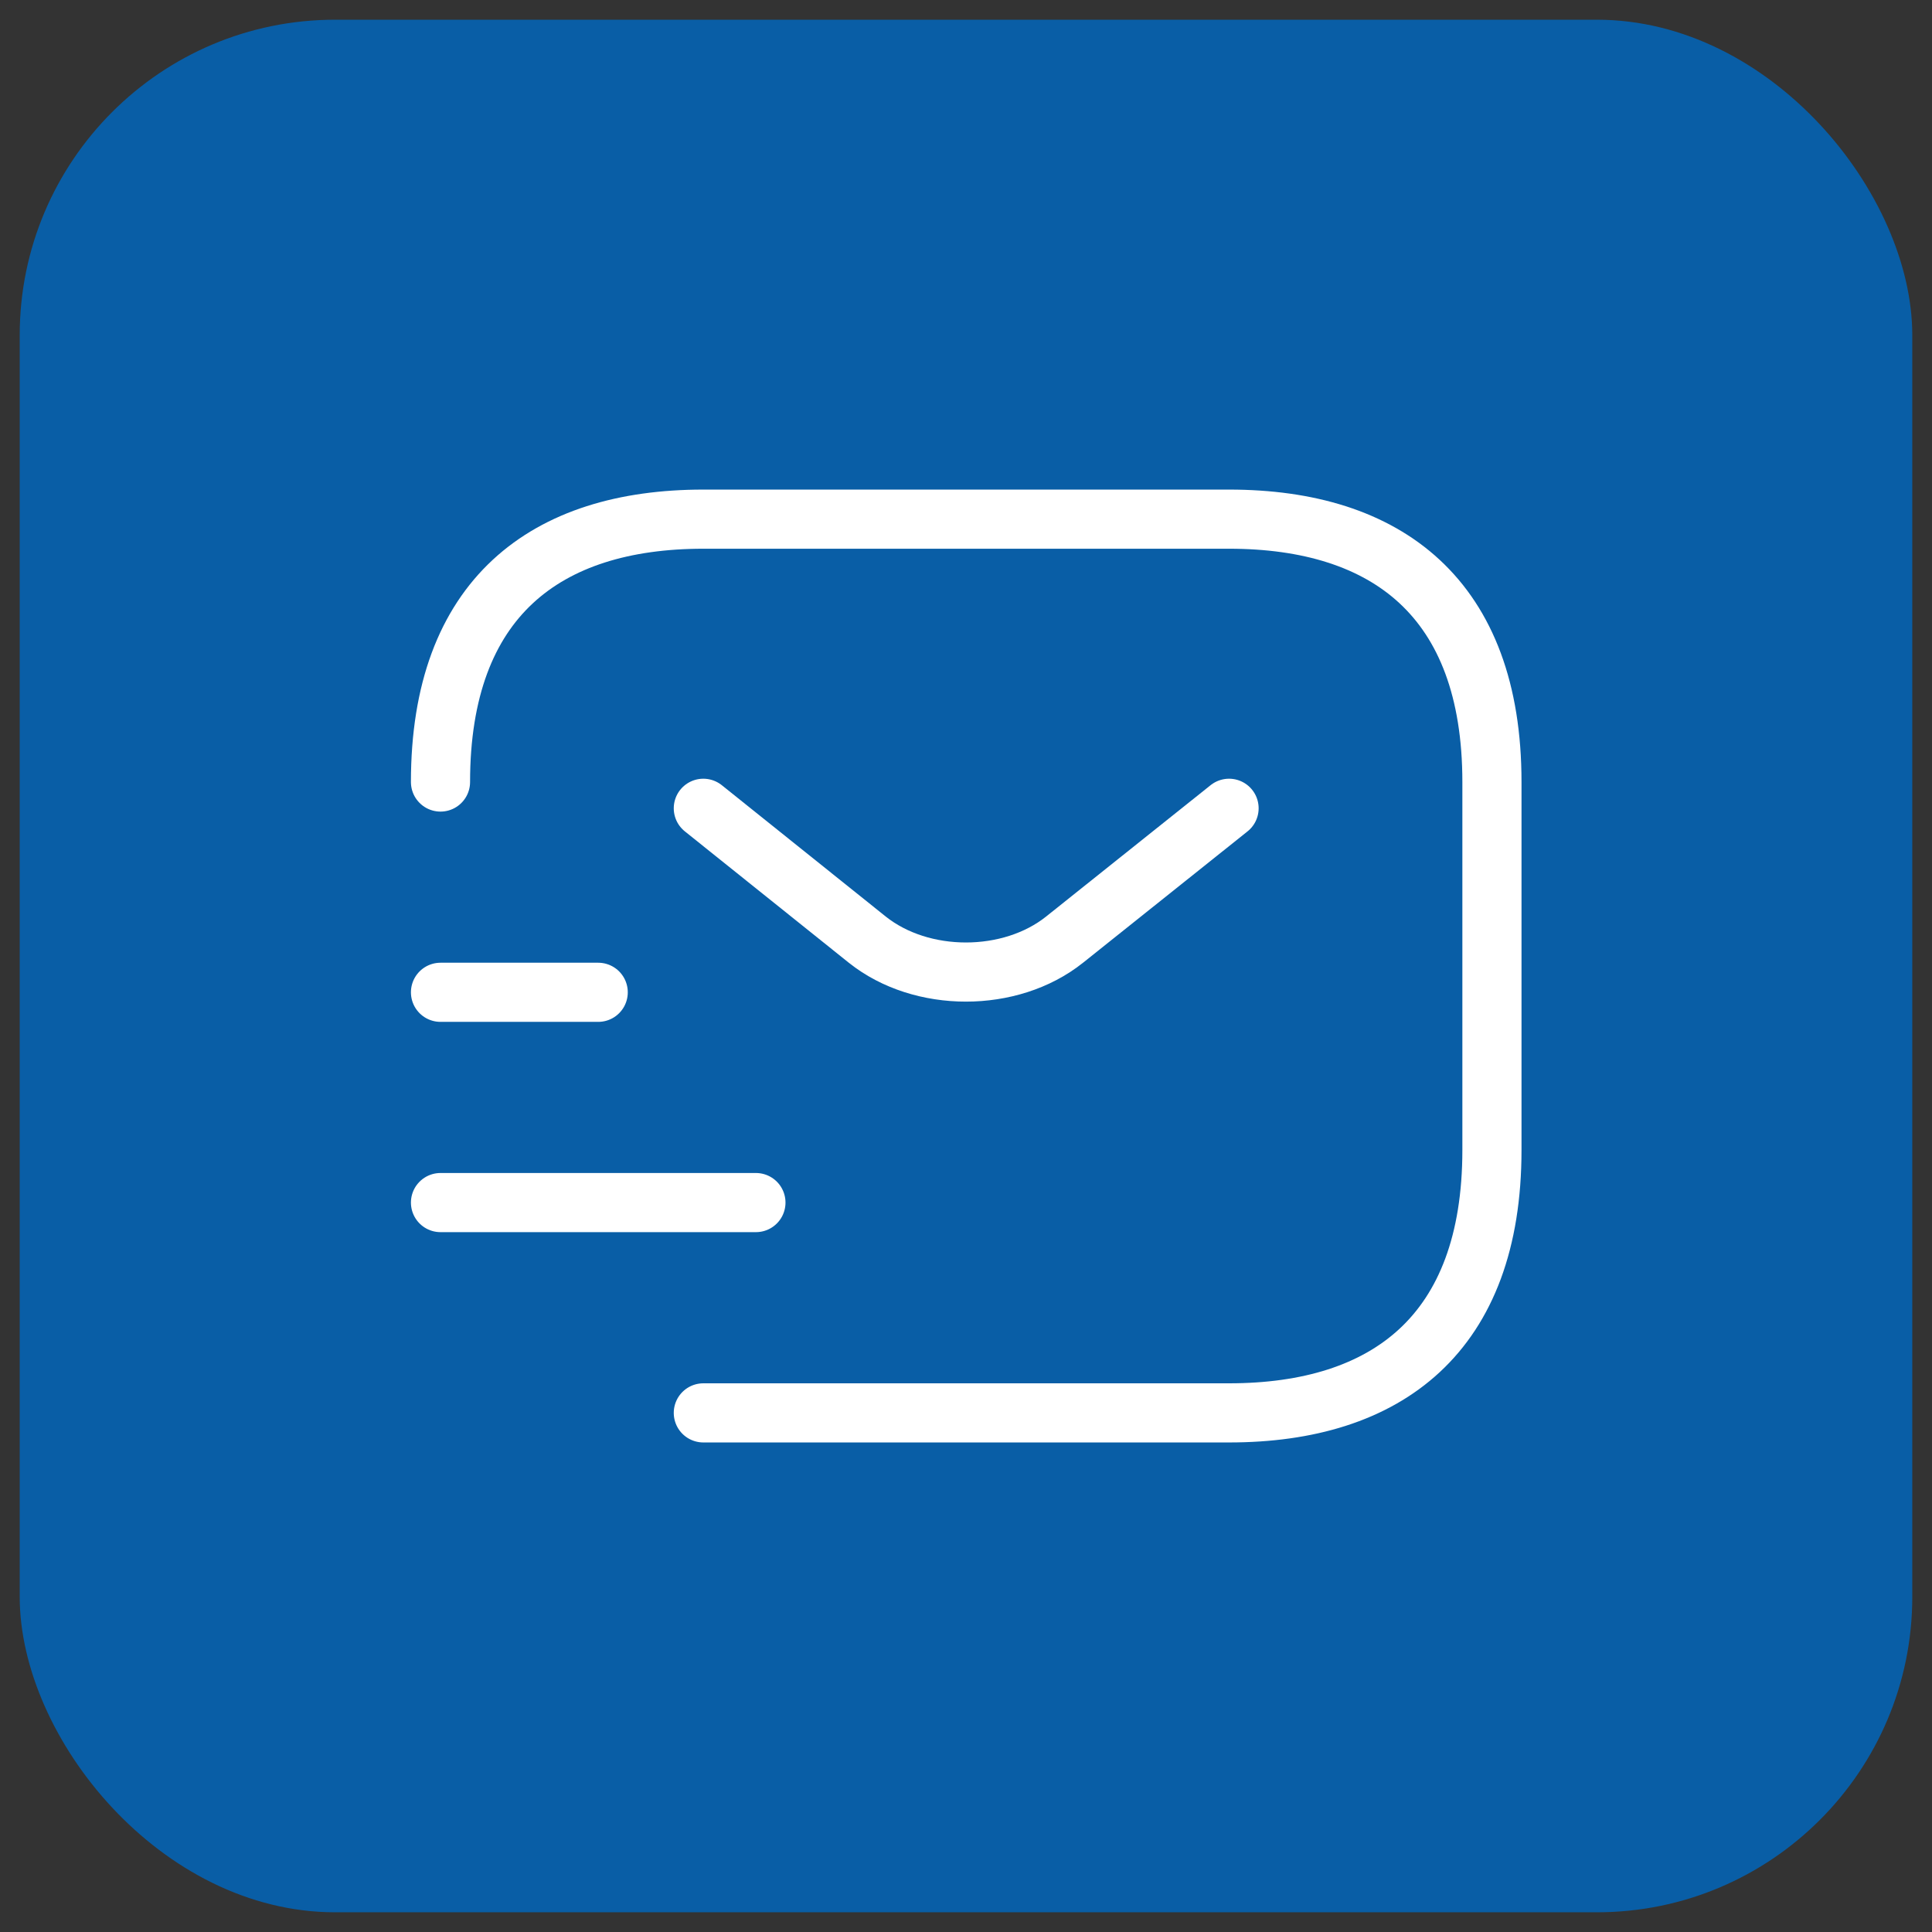
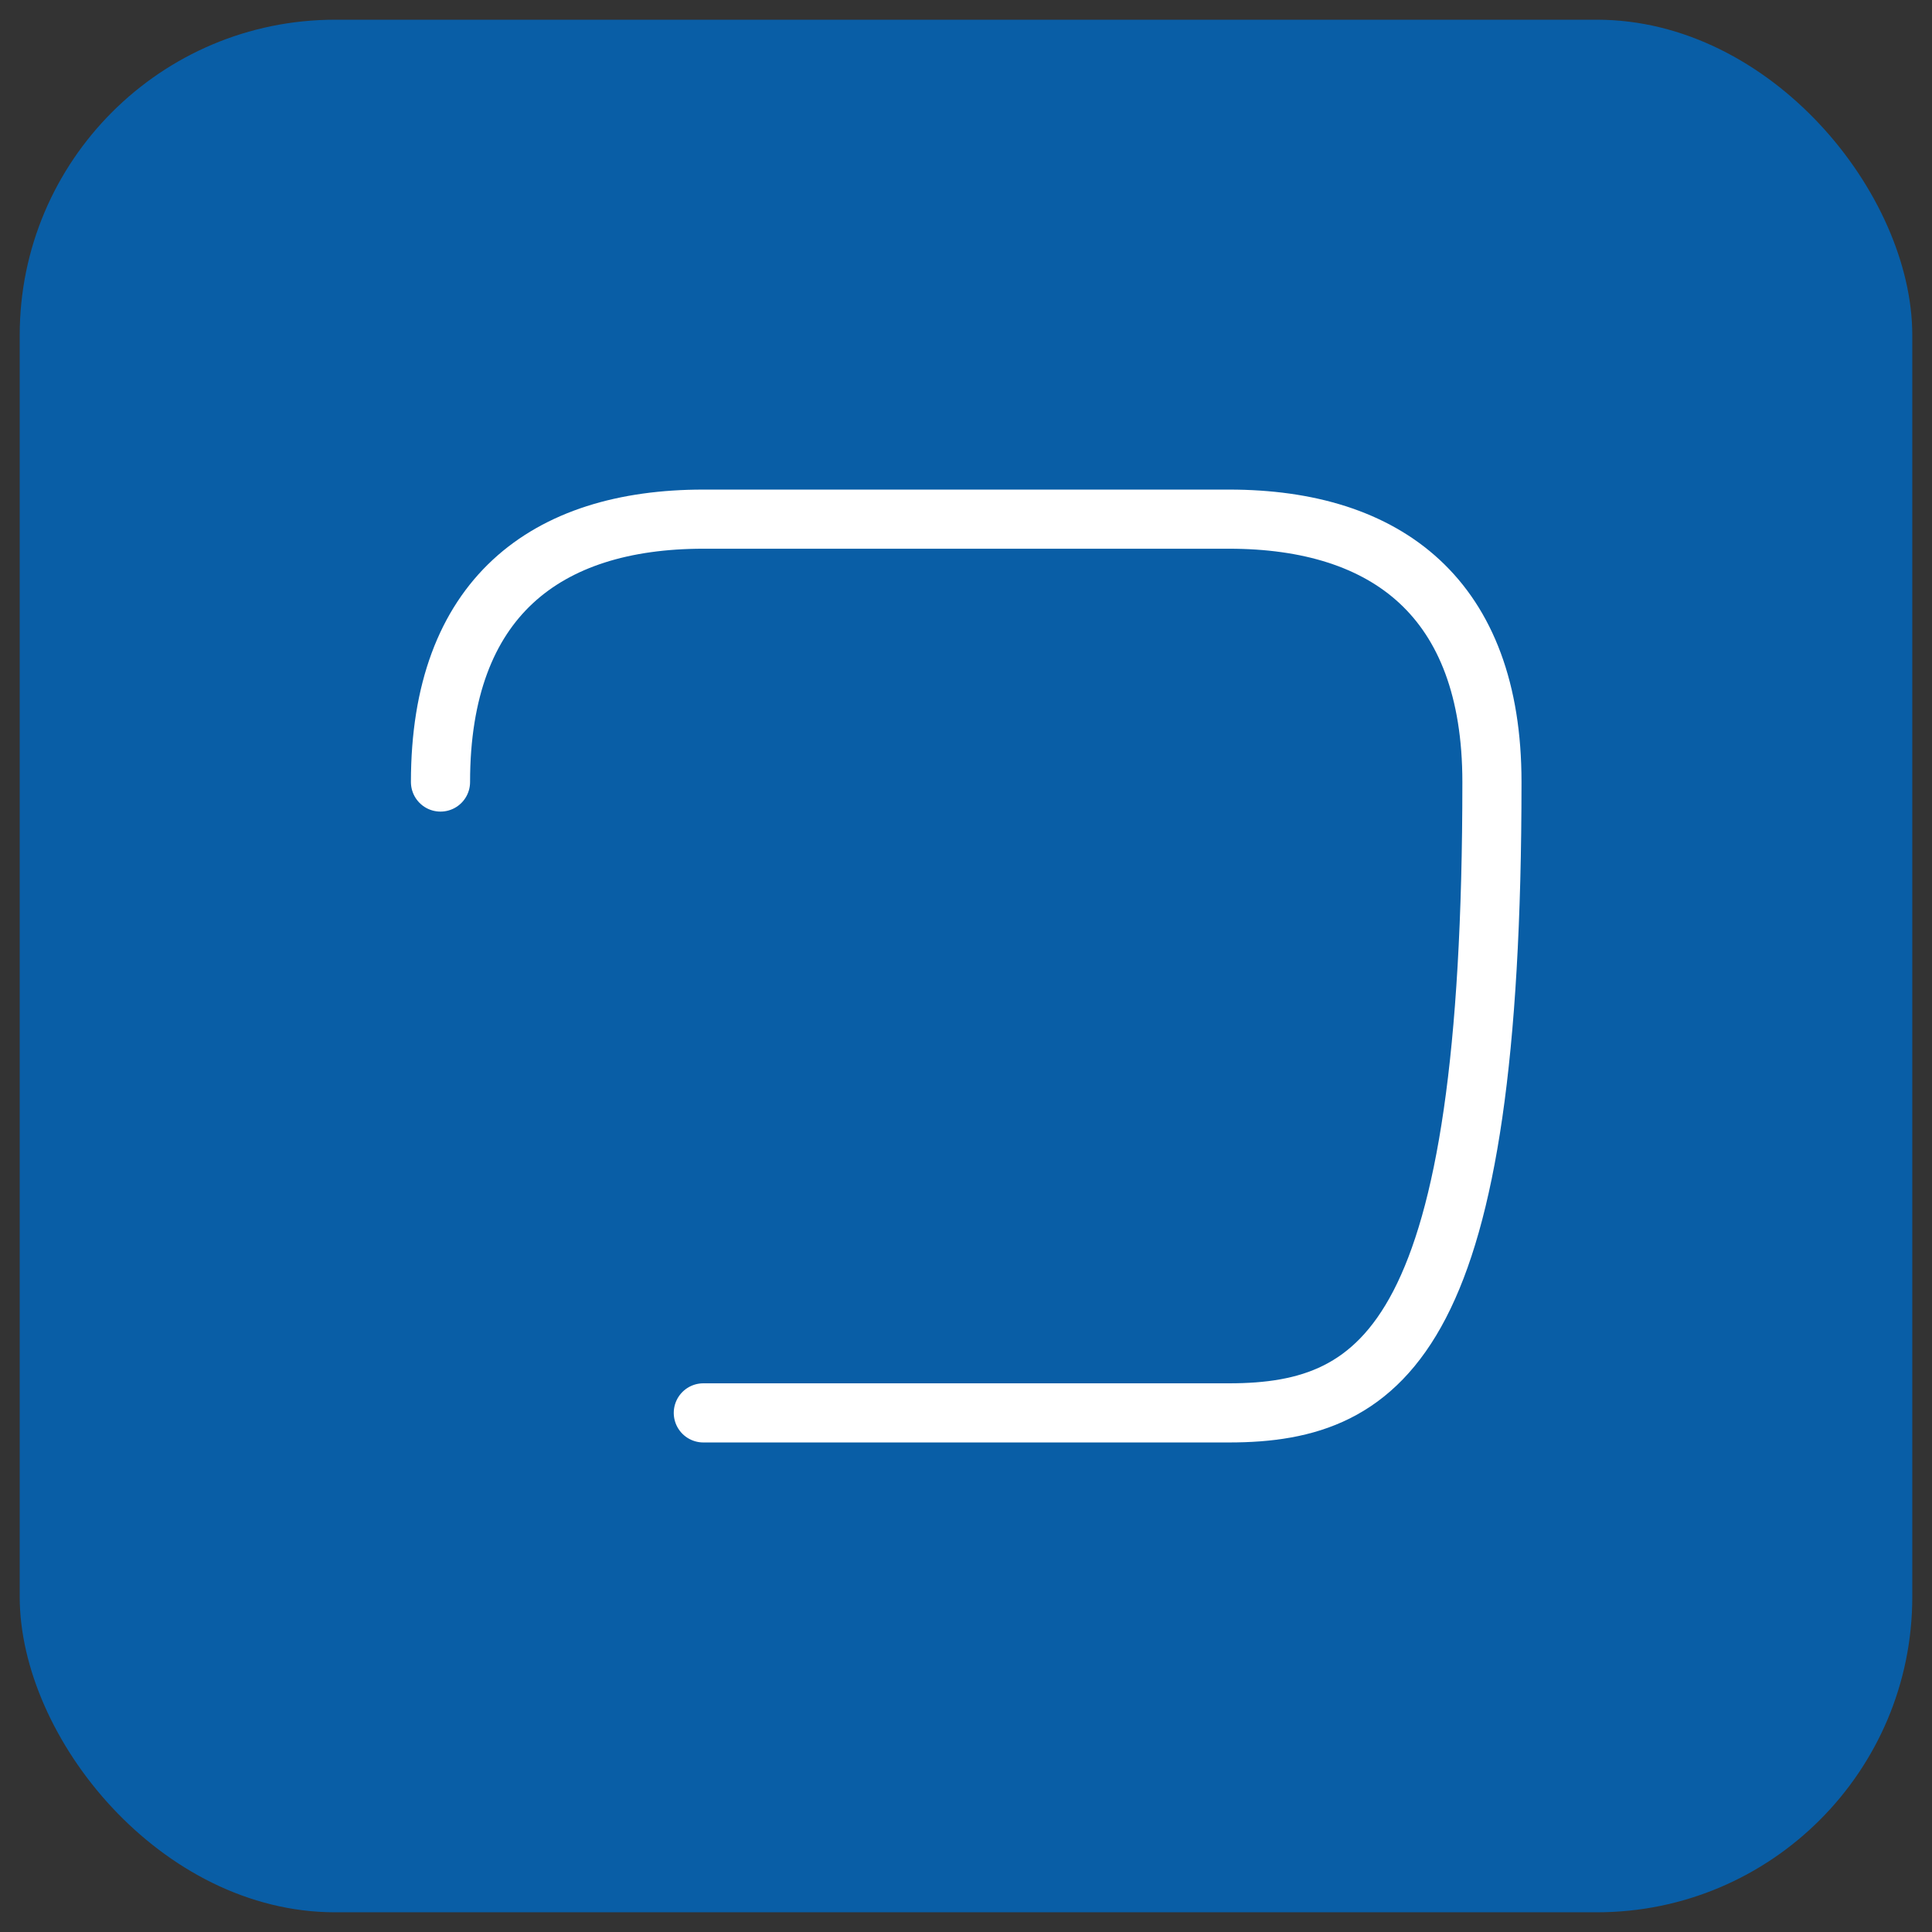
<svg xmlns="http://www.w3.org/2000/svg" width="49" height="49" viewBox="0 0 49 49" fill="none">
  <rect x="0" y="0" width="49" height="49" fill="#333333" stroke="none" />
  <rect x="0.5" y="0.5" width="48" height="48" rx="8" fill="#095EA6" />
-   <path d="M11.172 19.834C11.172 15.167 13.838 13.167 17.838 13.167H31.172C35.172 13.167 37.839 15.167 37.839 19.834V29.167C37.839 33.834 35.172 35.834 31.172 35.834H17.838" stroke="white" stroke-width="1.5" stroke-miterlimit="10" stroke-linecap="round" stroke-linejoin="round" />
-   <path d="M31.172 20.5L26.998 23.833C25.625 24.927 23.372 24.927 21.998 23.833L17.838 20.5M11.172 30.5H19.172M11.172 25.167H15.172" stroke="white" stroke-width="1.5" stroke-miterlimit="10" stroke-linecap="round" stroke-linejoin="round" />
+   <path d="M11.172 19.834C11.172 15.167 13.838 13.167 17.838 13.167H31.172C35.172 13.167 37.839 15.167 37.839 19.834C37.839 33.834 35.172 35.834 31.172 35.834H17.838" stroke="white" stroke-width="1.5" stroke-miterlimit="10" stroke-linecap="round" stroke-linejoin="round" />
</svg>